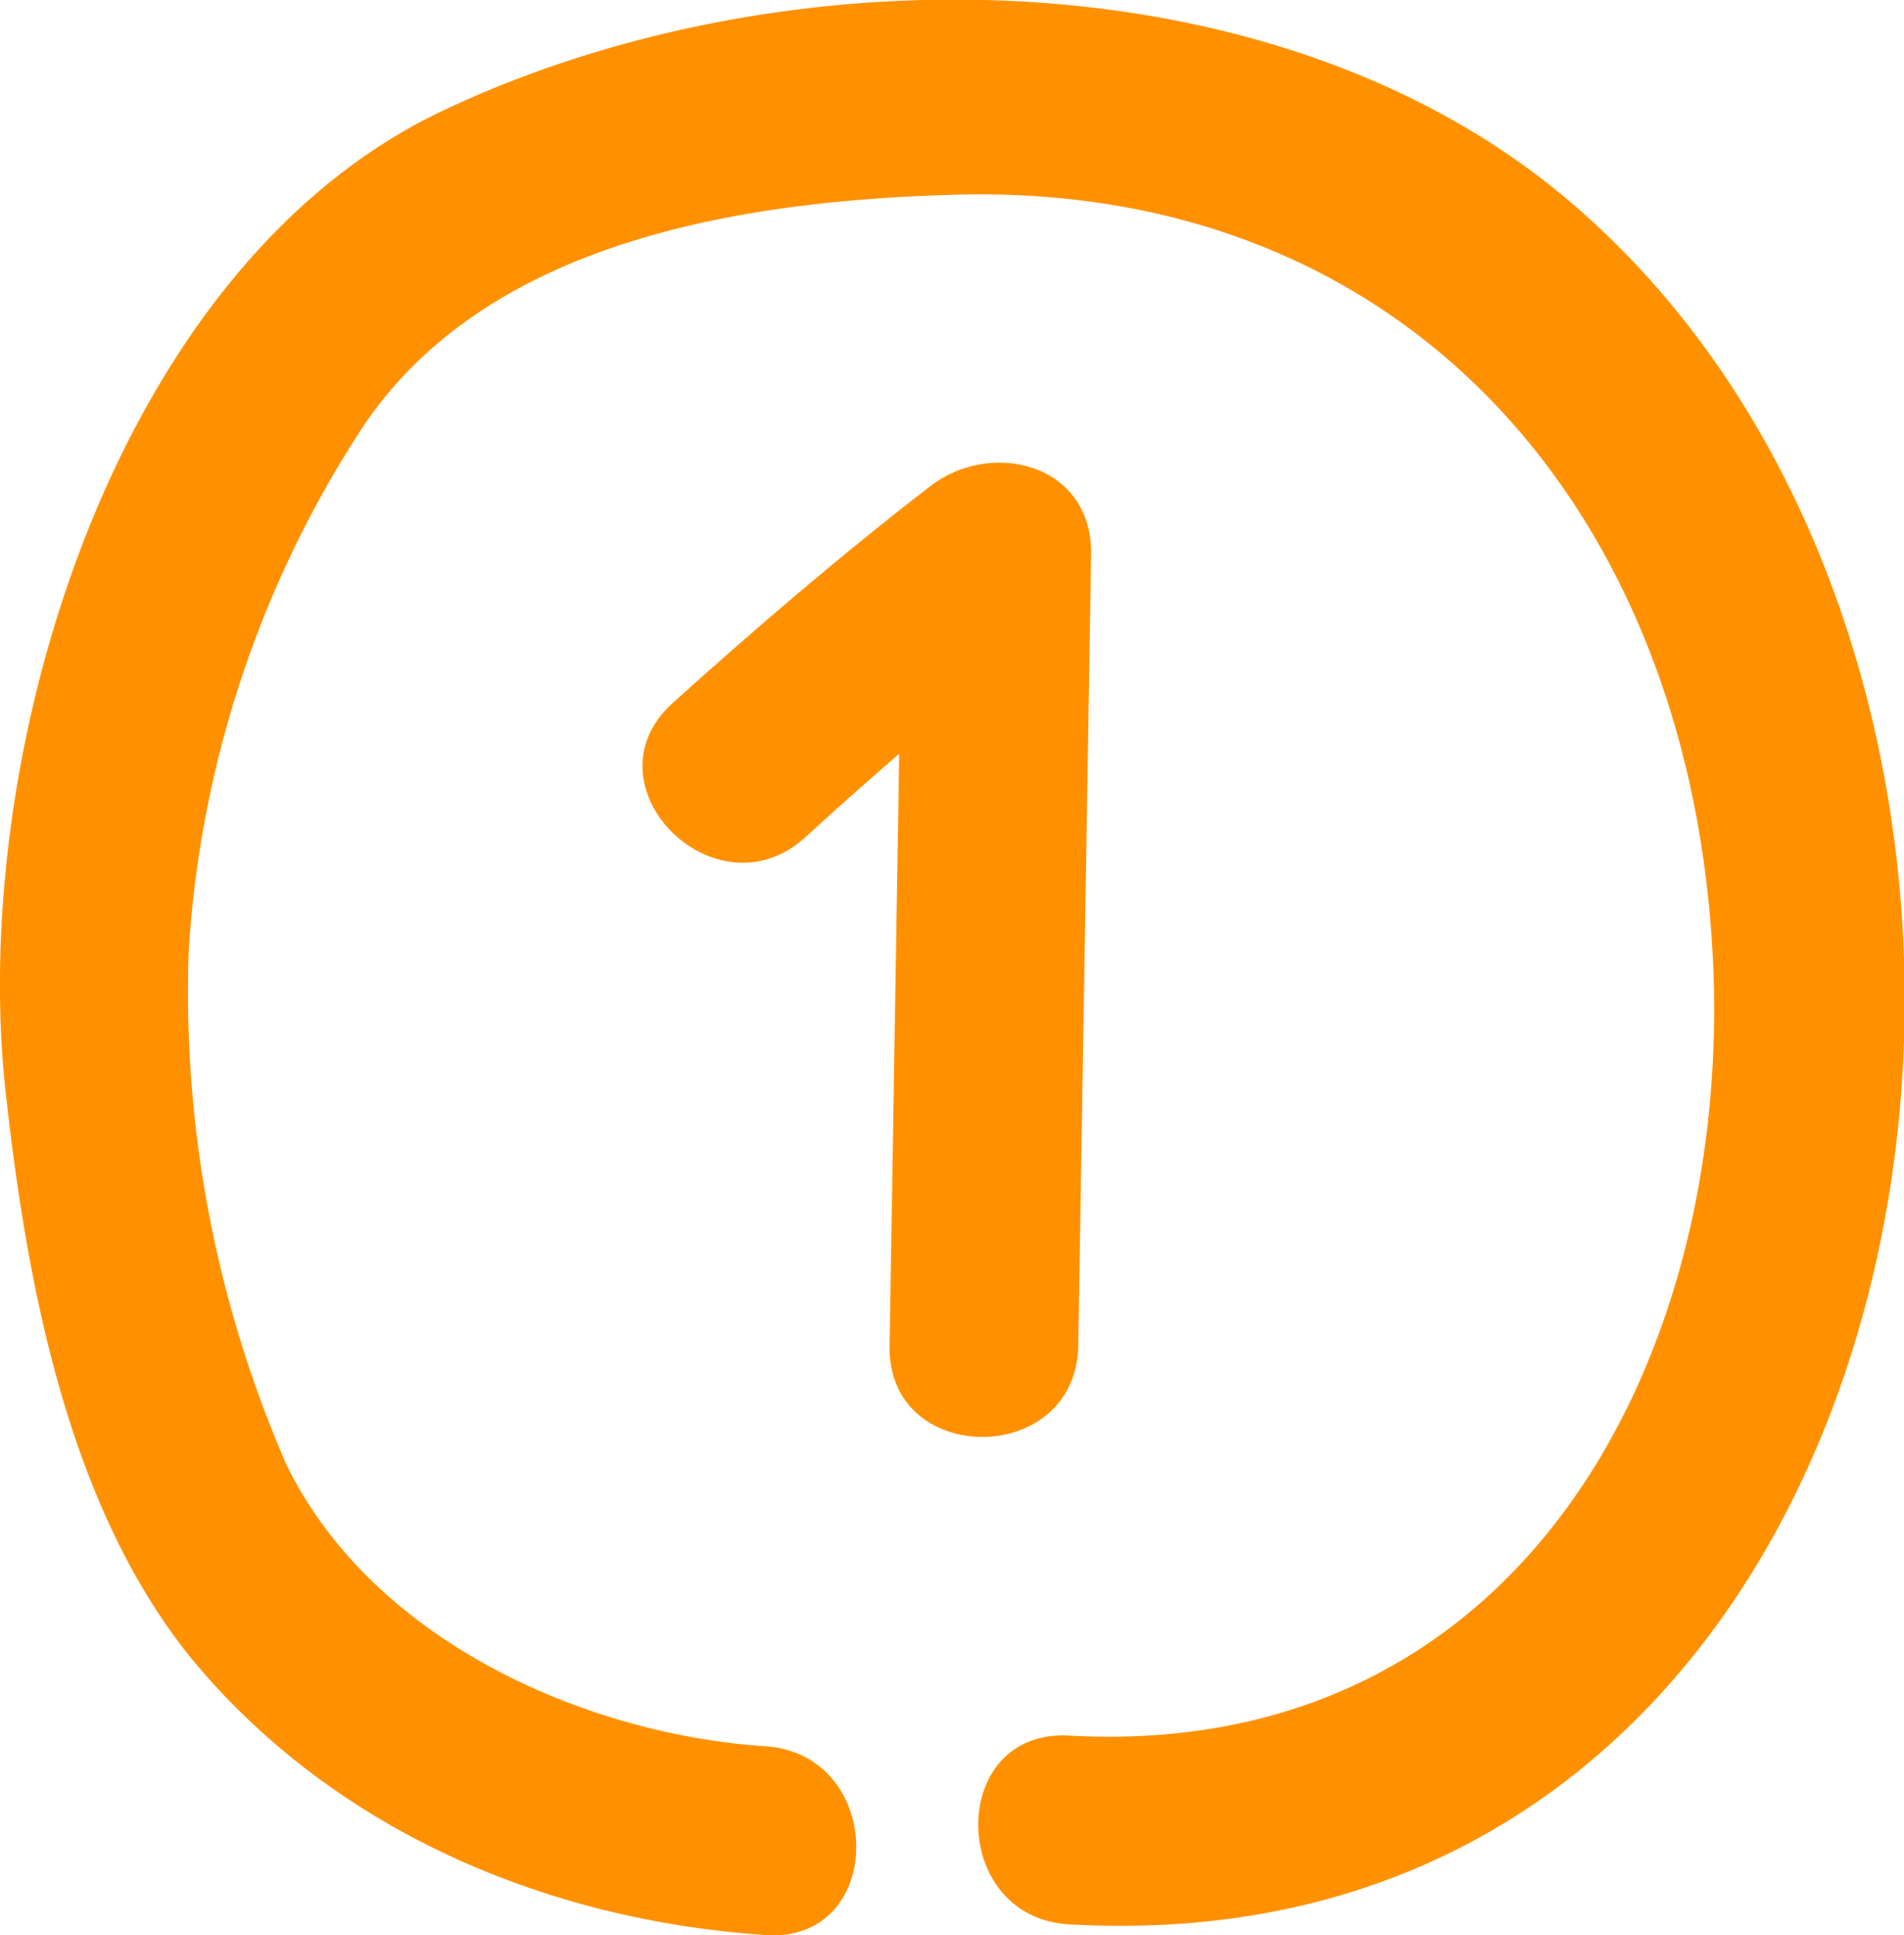
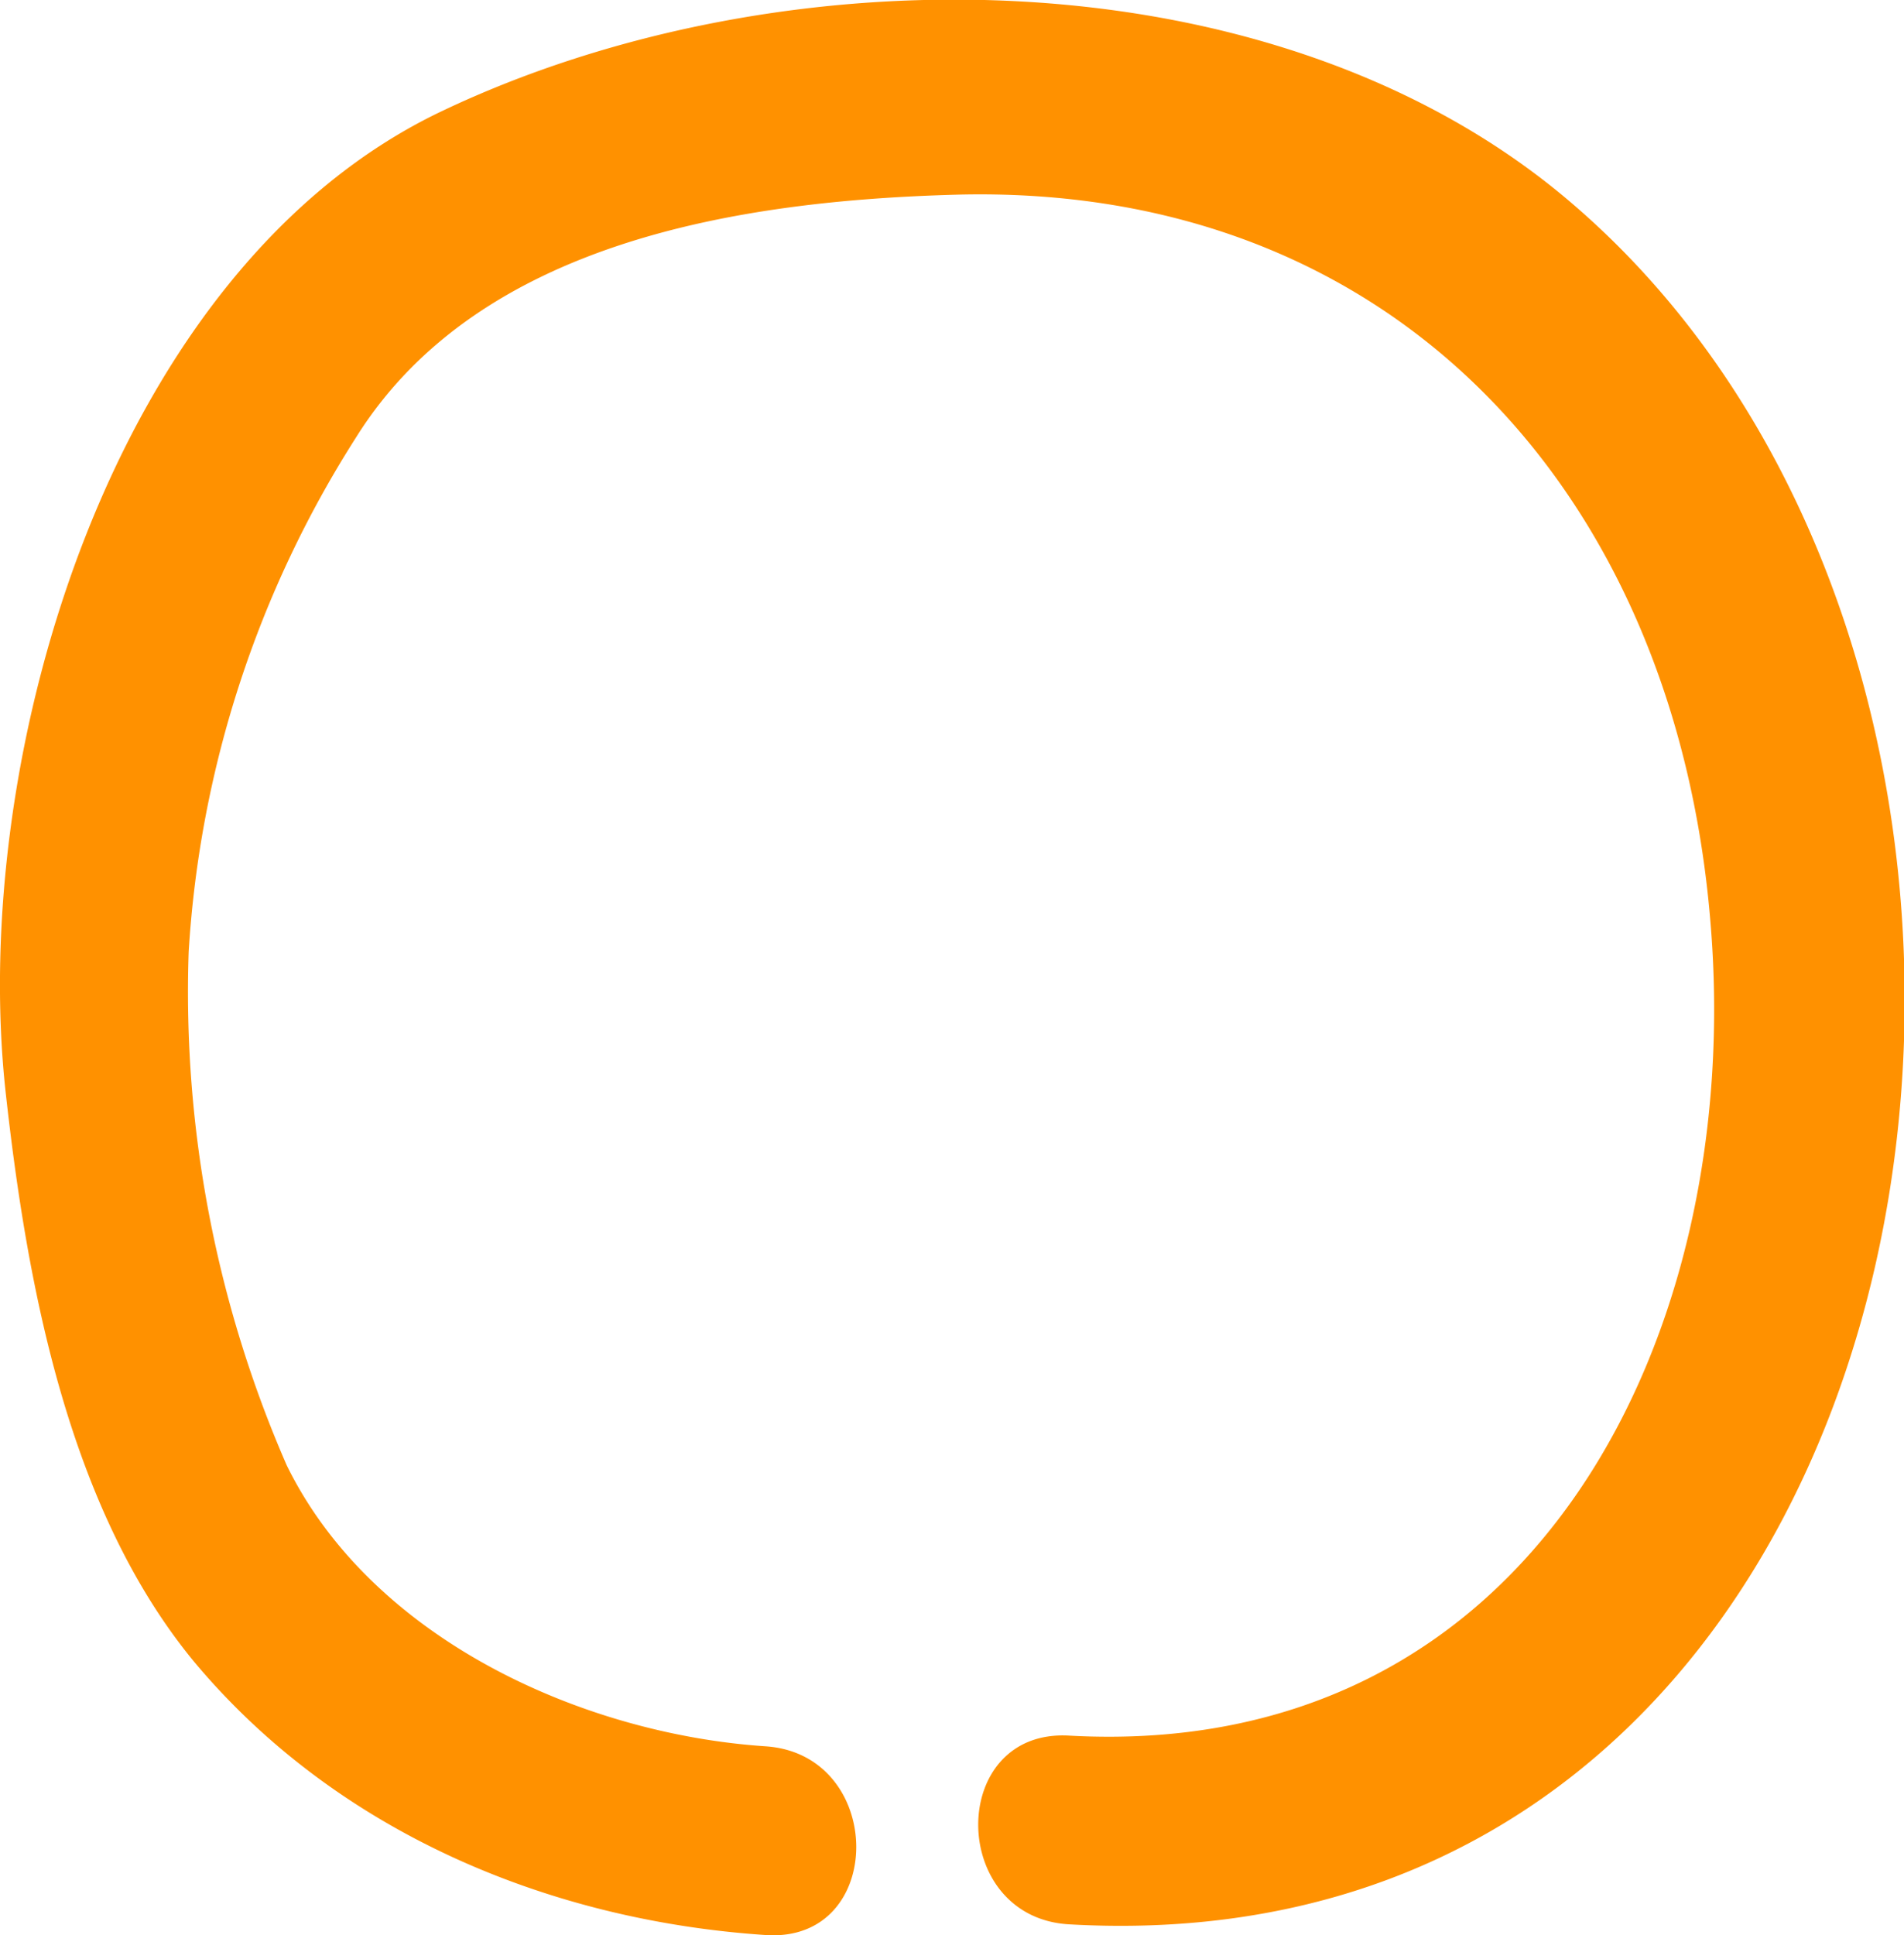
<svg xmlns="http://www.w3.org/2000/svg" viewBox="0 0 60.55 61.53">
  <title>Asset 75</title>
  <g id="Layer_2" data-name="Layer 2">
    <g id="Layer_2-2" data-name="Layer 2">
      <path d="M34,61.18c28.49,1.62,34.53-39,15.89-54.8-9.35-7.93-25-8-35.83-2.85C3.59,8.5-1,24,.18,34.73c.68,6.14,2,13.27,6,18.11,4.52,5.4,11.26,8.22,18.17,8.68,3.85.26,3.83-5.74,0-6-5.84-.39-12.52-3.41-15.23-8.93A37.62,37.62,0,0,1,6,30.26a34.23,34.23,0,0,1,5.34-16.38c3.91-6.22,12.22-7.5,19.05-7.69,14-.38,22.87,9.56,24,23.07C55.52,42.4,48.81,56,34,55.18c-3.86-.22-3.85,5.78,0,6Z" style="fill:#ff9100" />
-       <path d="M25.62,26.61c2.64-2.42,5.36-4.72,8.2-6.91L28.7,17.58l-.41,25.21c-.07,3.86,5.93,3.86,6,0l.41-25.21c0-2.87-3.2-3.61-5.12-2.12C26.74,17.65,24,20,21.37,22.37c-2.84,2.62,1.41,6.85,4.25,4.24Z" style="fill:#ff9100" />
    </g>
  </g>
</svg>